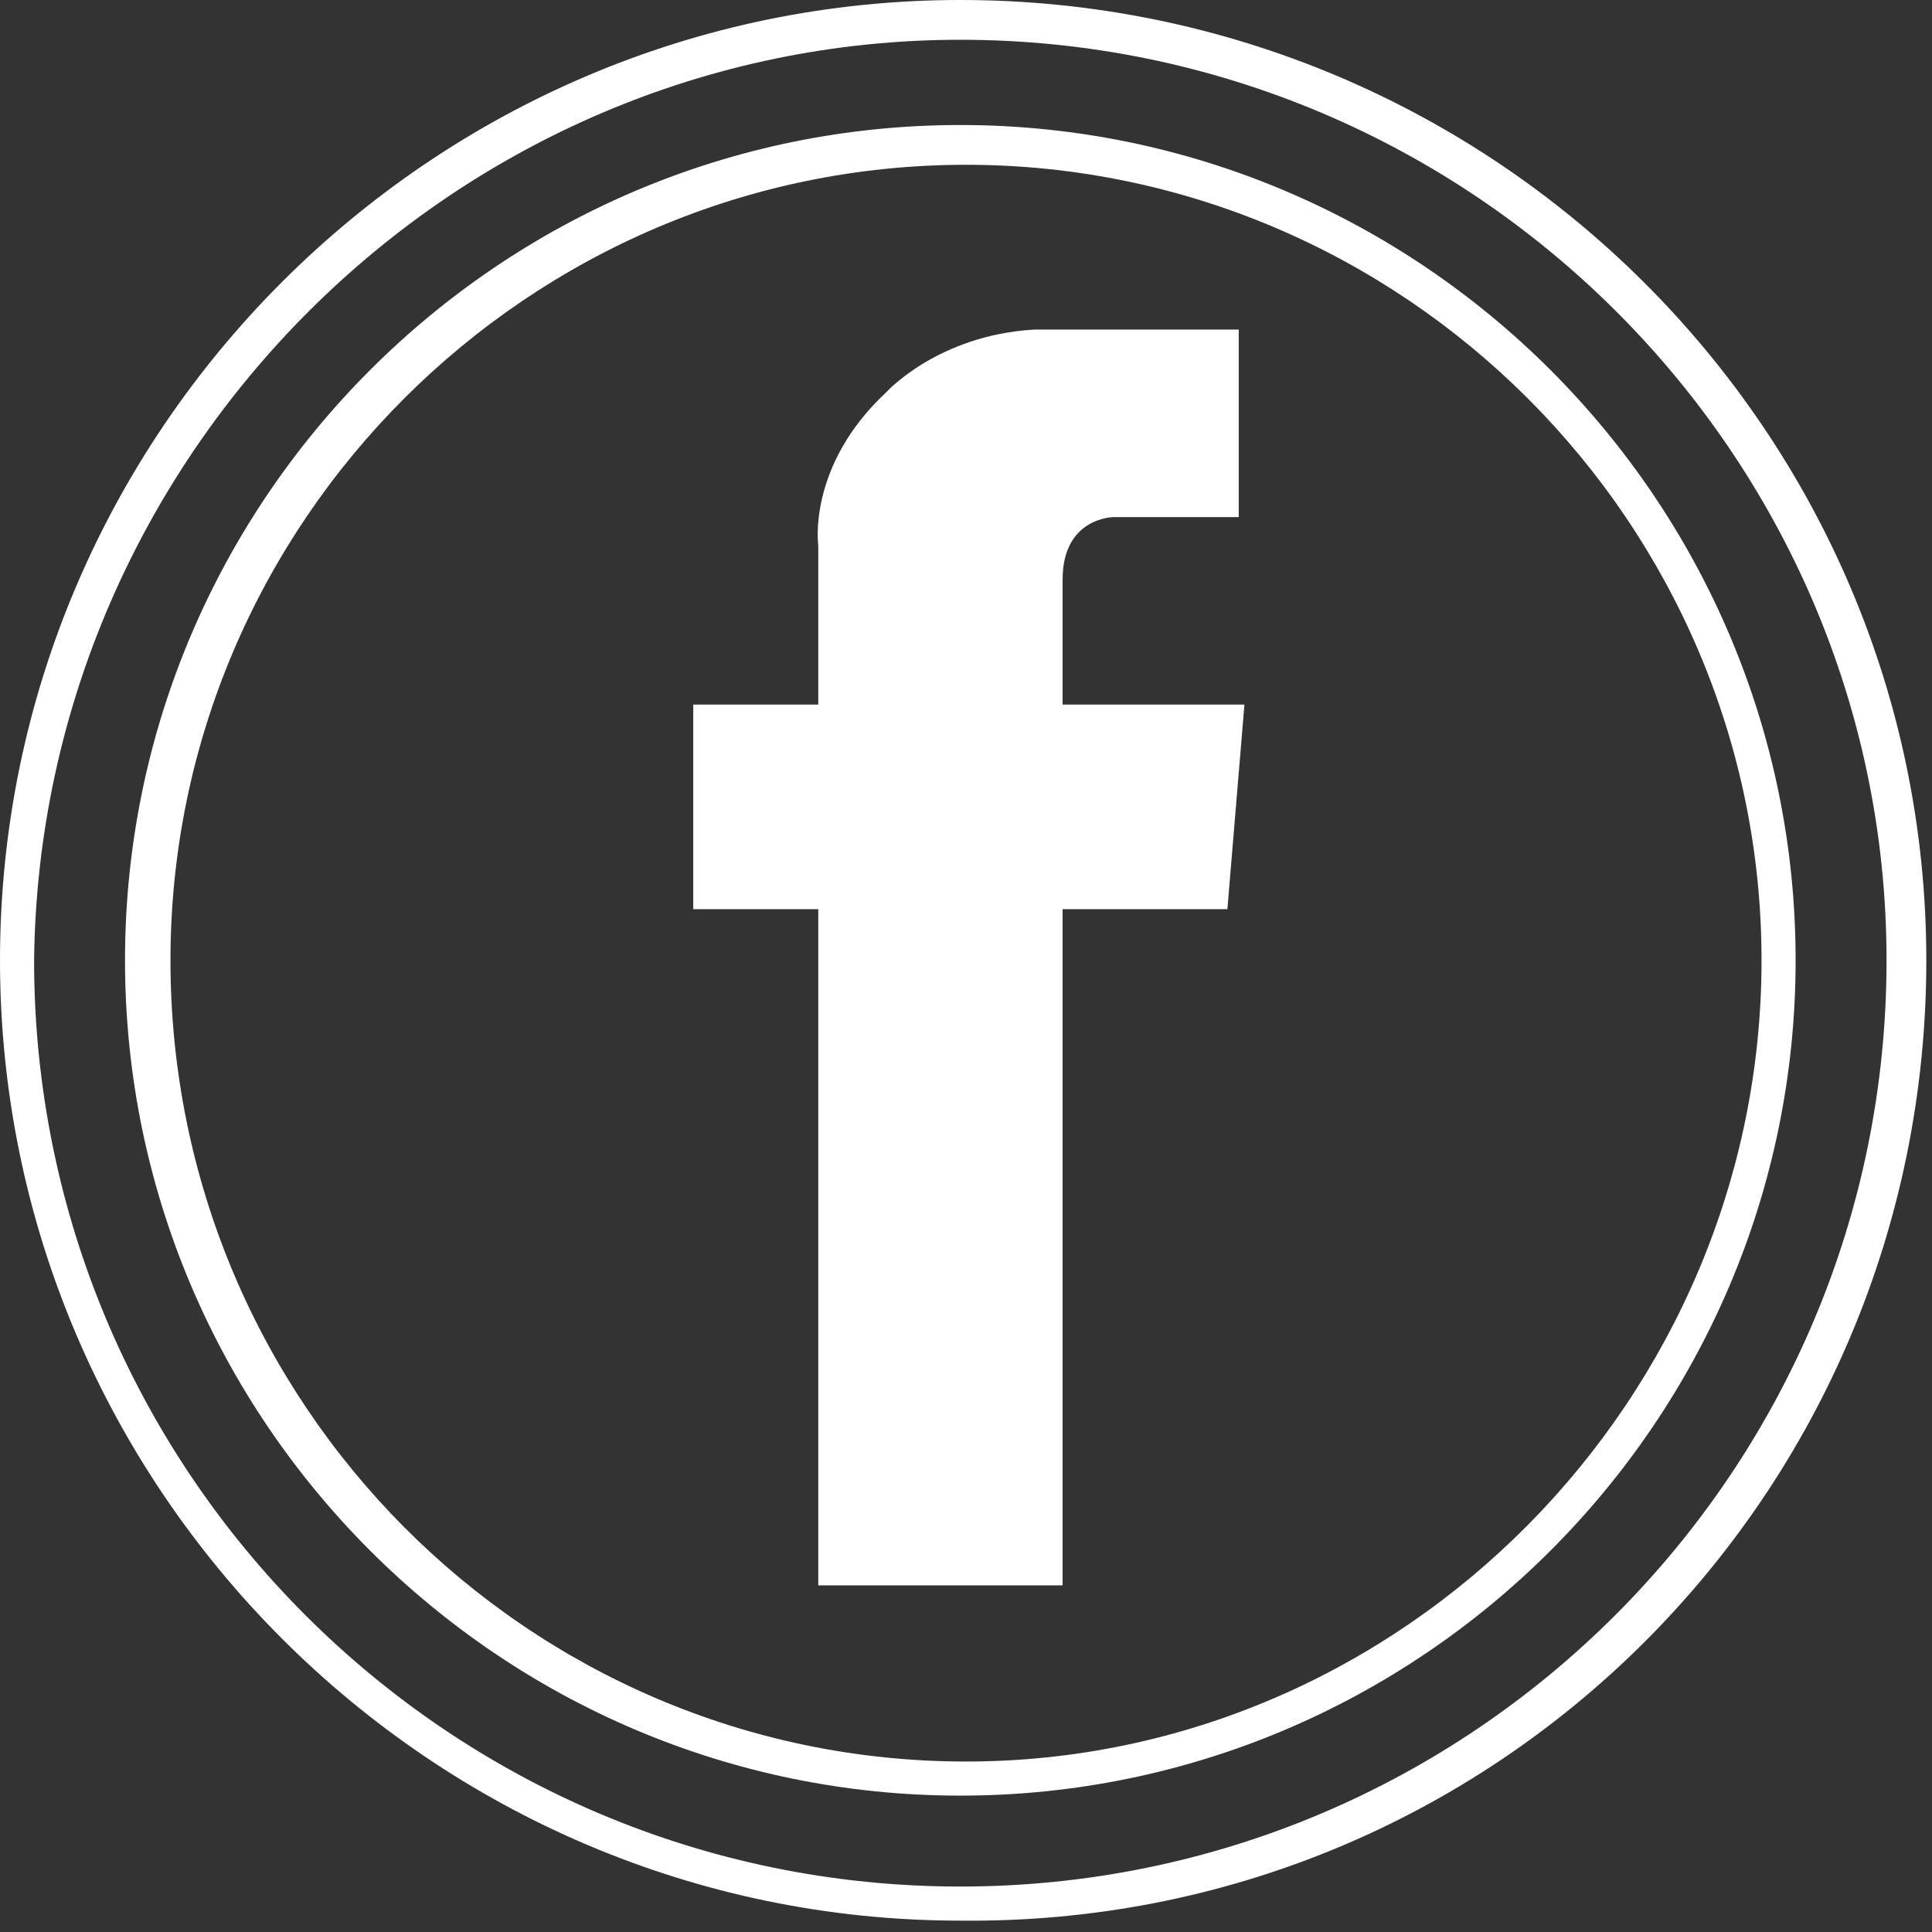
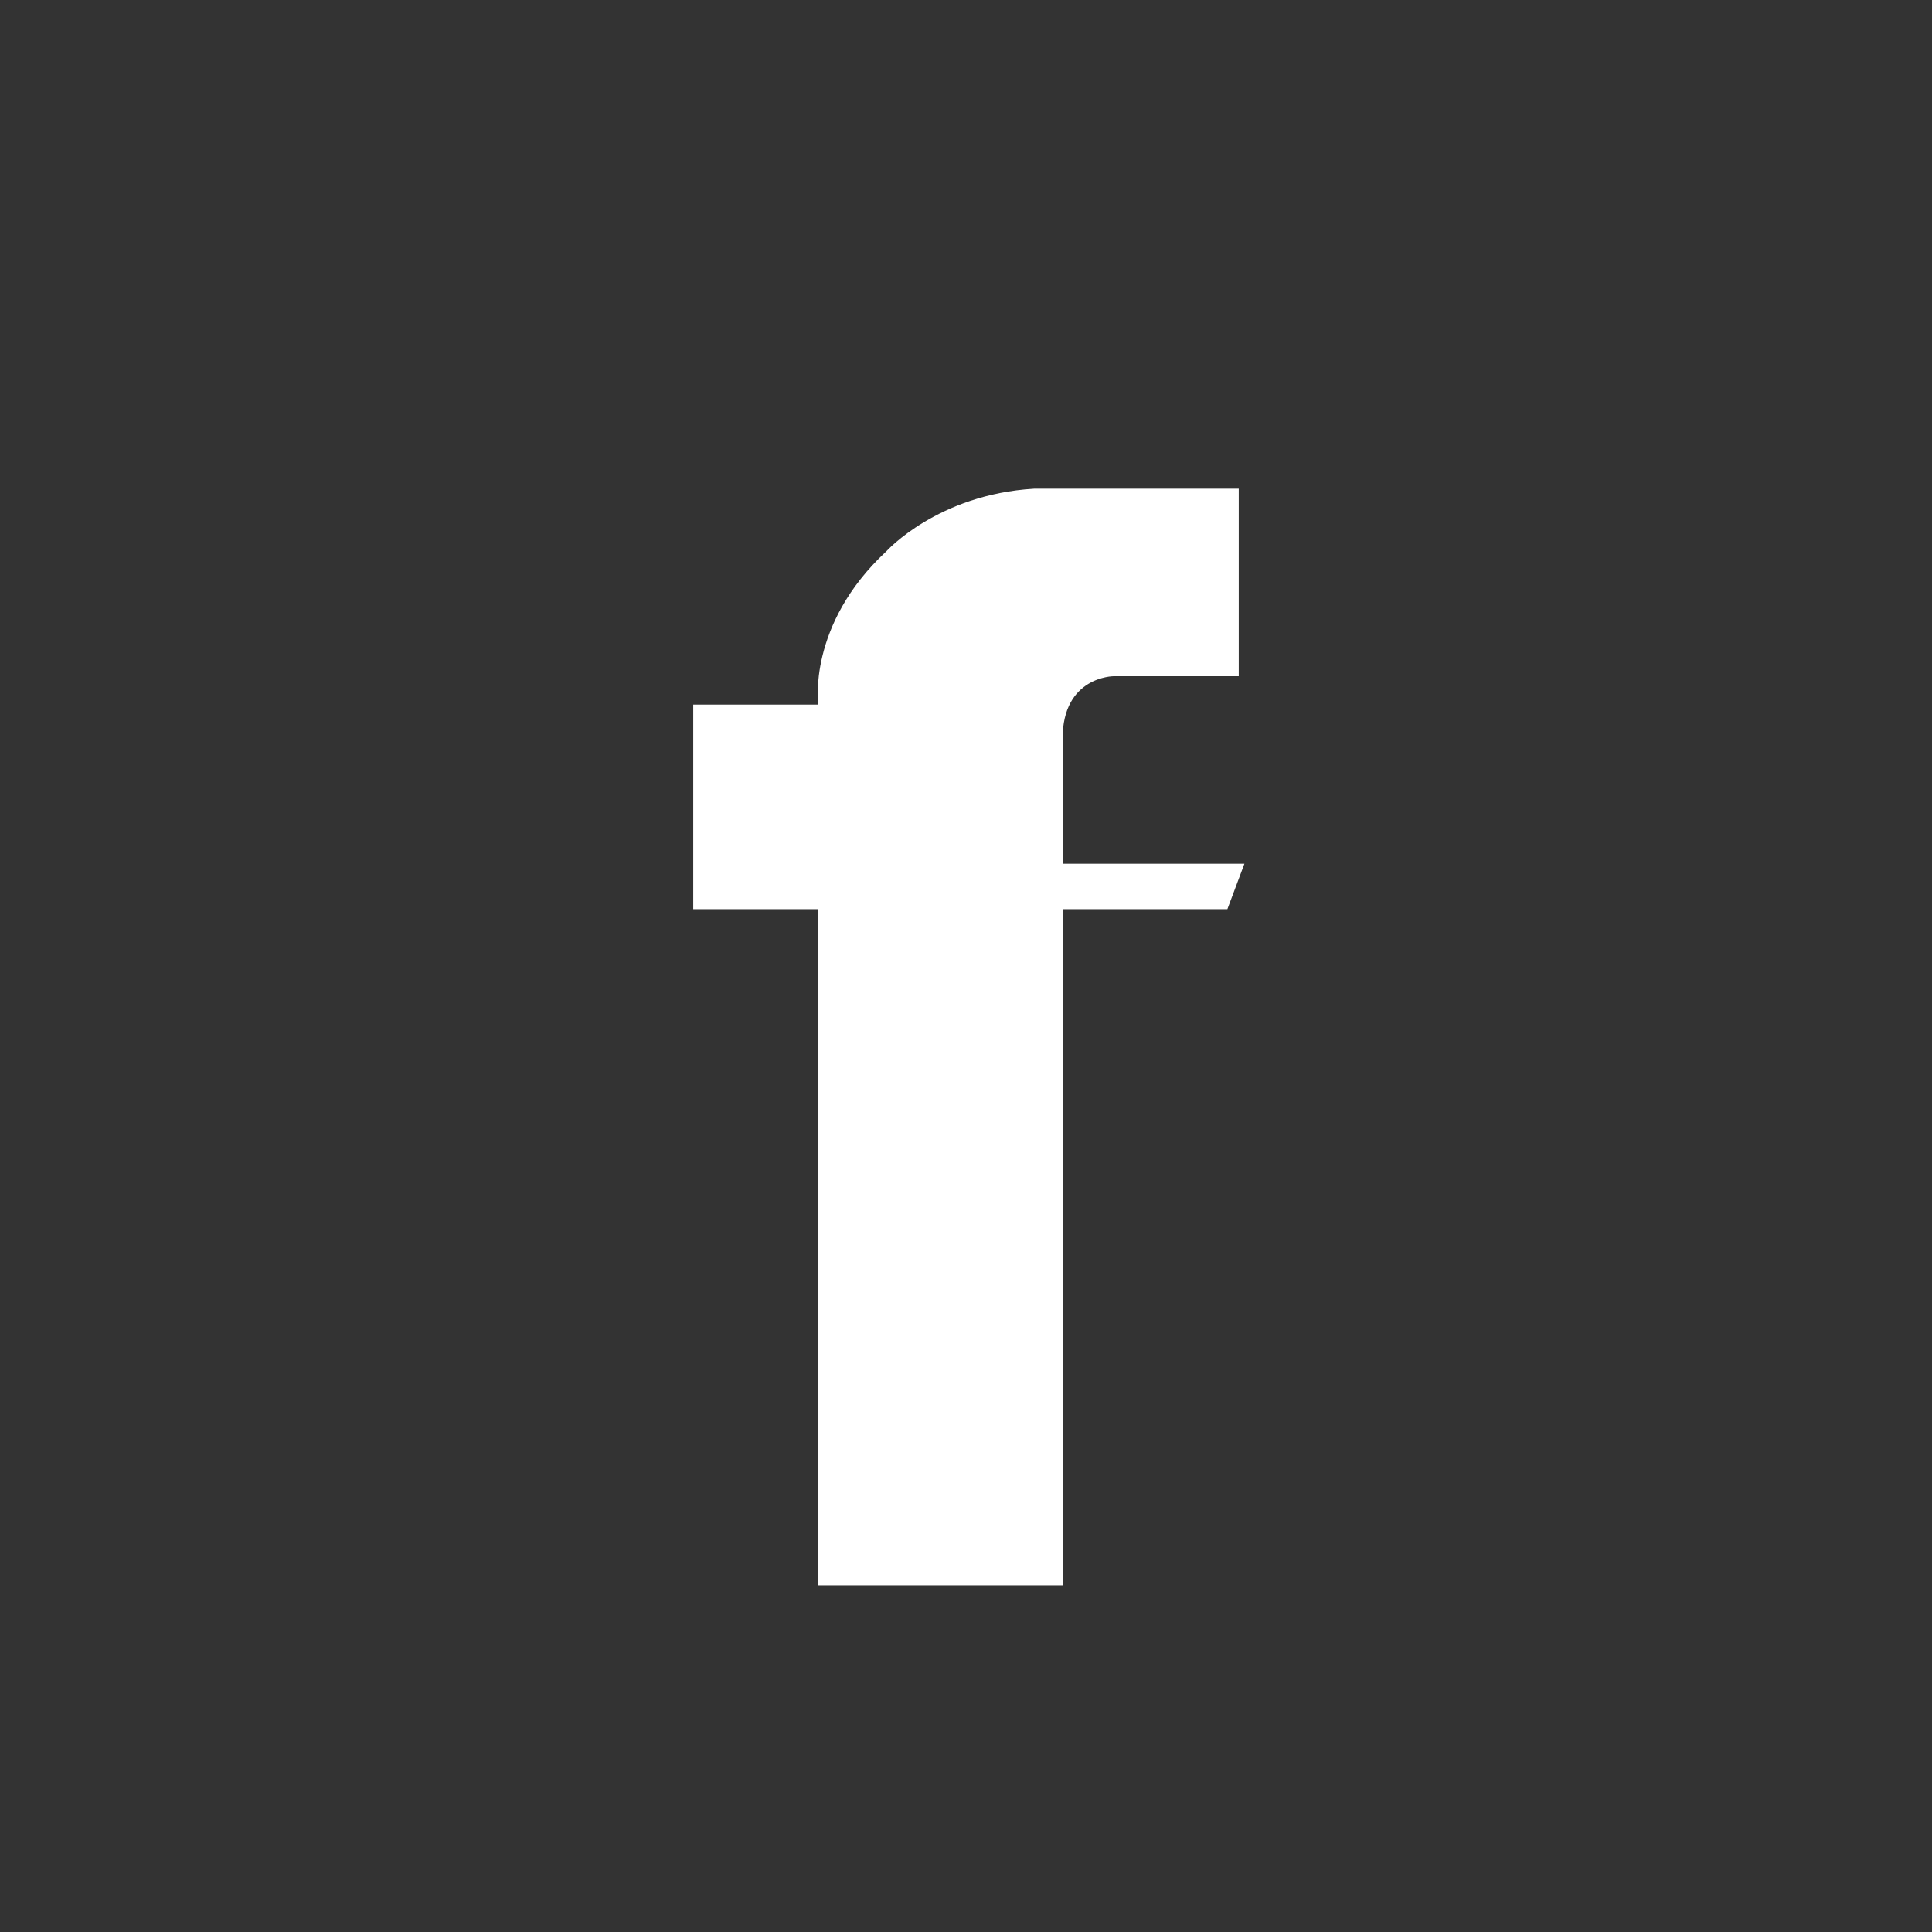
<svg xmlns="http://www.w3.org/2000/svg" version="1.1" id="Layer_1" x="0px" y="0px" viewBox="0 0 34 34" enable-background="new 0 0 34 34" xml:space="preserve">
  <rect x="0" y="0" width="34" height="34" fill="#333333" stroke="none" />
-   <path fill="#FFFFFF" d="M31,16.9c0,7.7-6.3,14.1-14,14.1c-7.7,0-14-6.3-14-14.1c0-7.7,6.3-14,14-14C24.7,2.9,31,9.2,31,16.9   M31.6,16.9c0-8.1-6.6-14.7-14.7-14.7S2.2,8.8,2.2,16.9c0,8.1,6.6,14.7,14.7,14.7S31.6,25,31.6,16.9 M33.2,16.9  c0,9-7.3,16.3-16.3,16.3c-9,0-16.3-7.3-16.3-16.3C0.7,8,8,0.7,16.9,0.7C25.9,0.7,33.2,8,33.2,16.9 M33.9,16.9  C33.9,7.6,26.3,0,16.9,0C7.6,0,0,7.6,0,16.9c0,9.3,7.6,16.9,16.9,16.9C26.3,33.9,33.9,26.3,33.9,16.9" />
-   <path fill="#FFFFFF" d="M14.4,27.9V16h-2.2v-3.6h2.2V9.6c0,0-0.2-1.4,1.2-2.7c0,0,0.9-1,2.6-1.1l0.5,0h3.1v3.3h-2.2  c0,0-0.9,0-0.9,1.1v2.2h3.2L21.6,16h-2.9v11.9H14.4z" />
+   <path fill="#FFFFFF" d="M14.4,27.9V16h-2.2v-3.6h2.2c0,0-0.2-1.4,1.2-2.7c0,0,0.9-1,2.6-1.1l0.5,0h3.1v3.3h-2.2  c0,0-0.9,0-0.9,1.1v2.2h3.2L21.6,16h-2.9v11.9H14.4z" />
</svg>